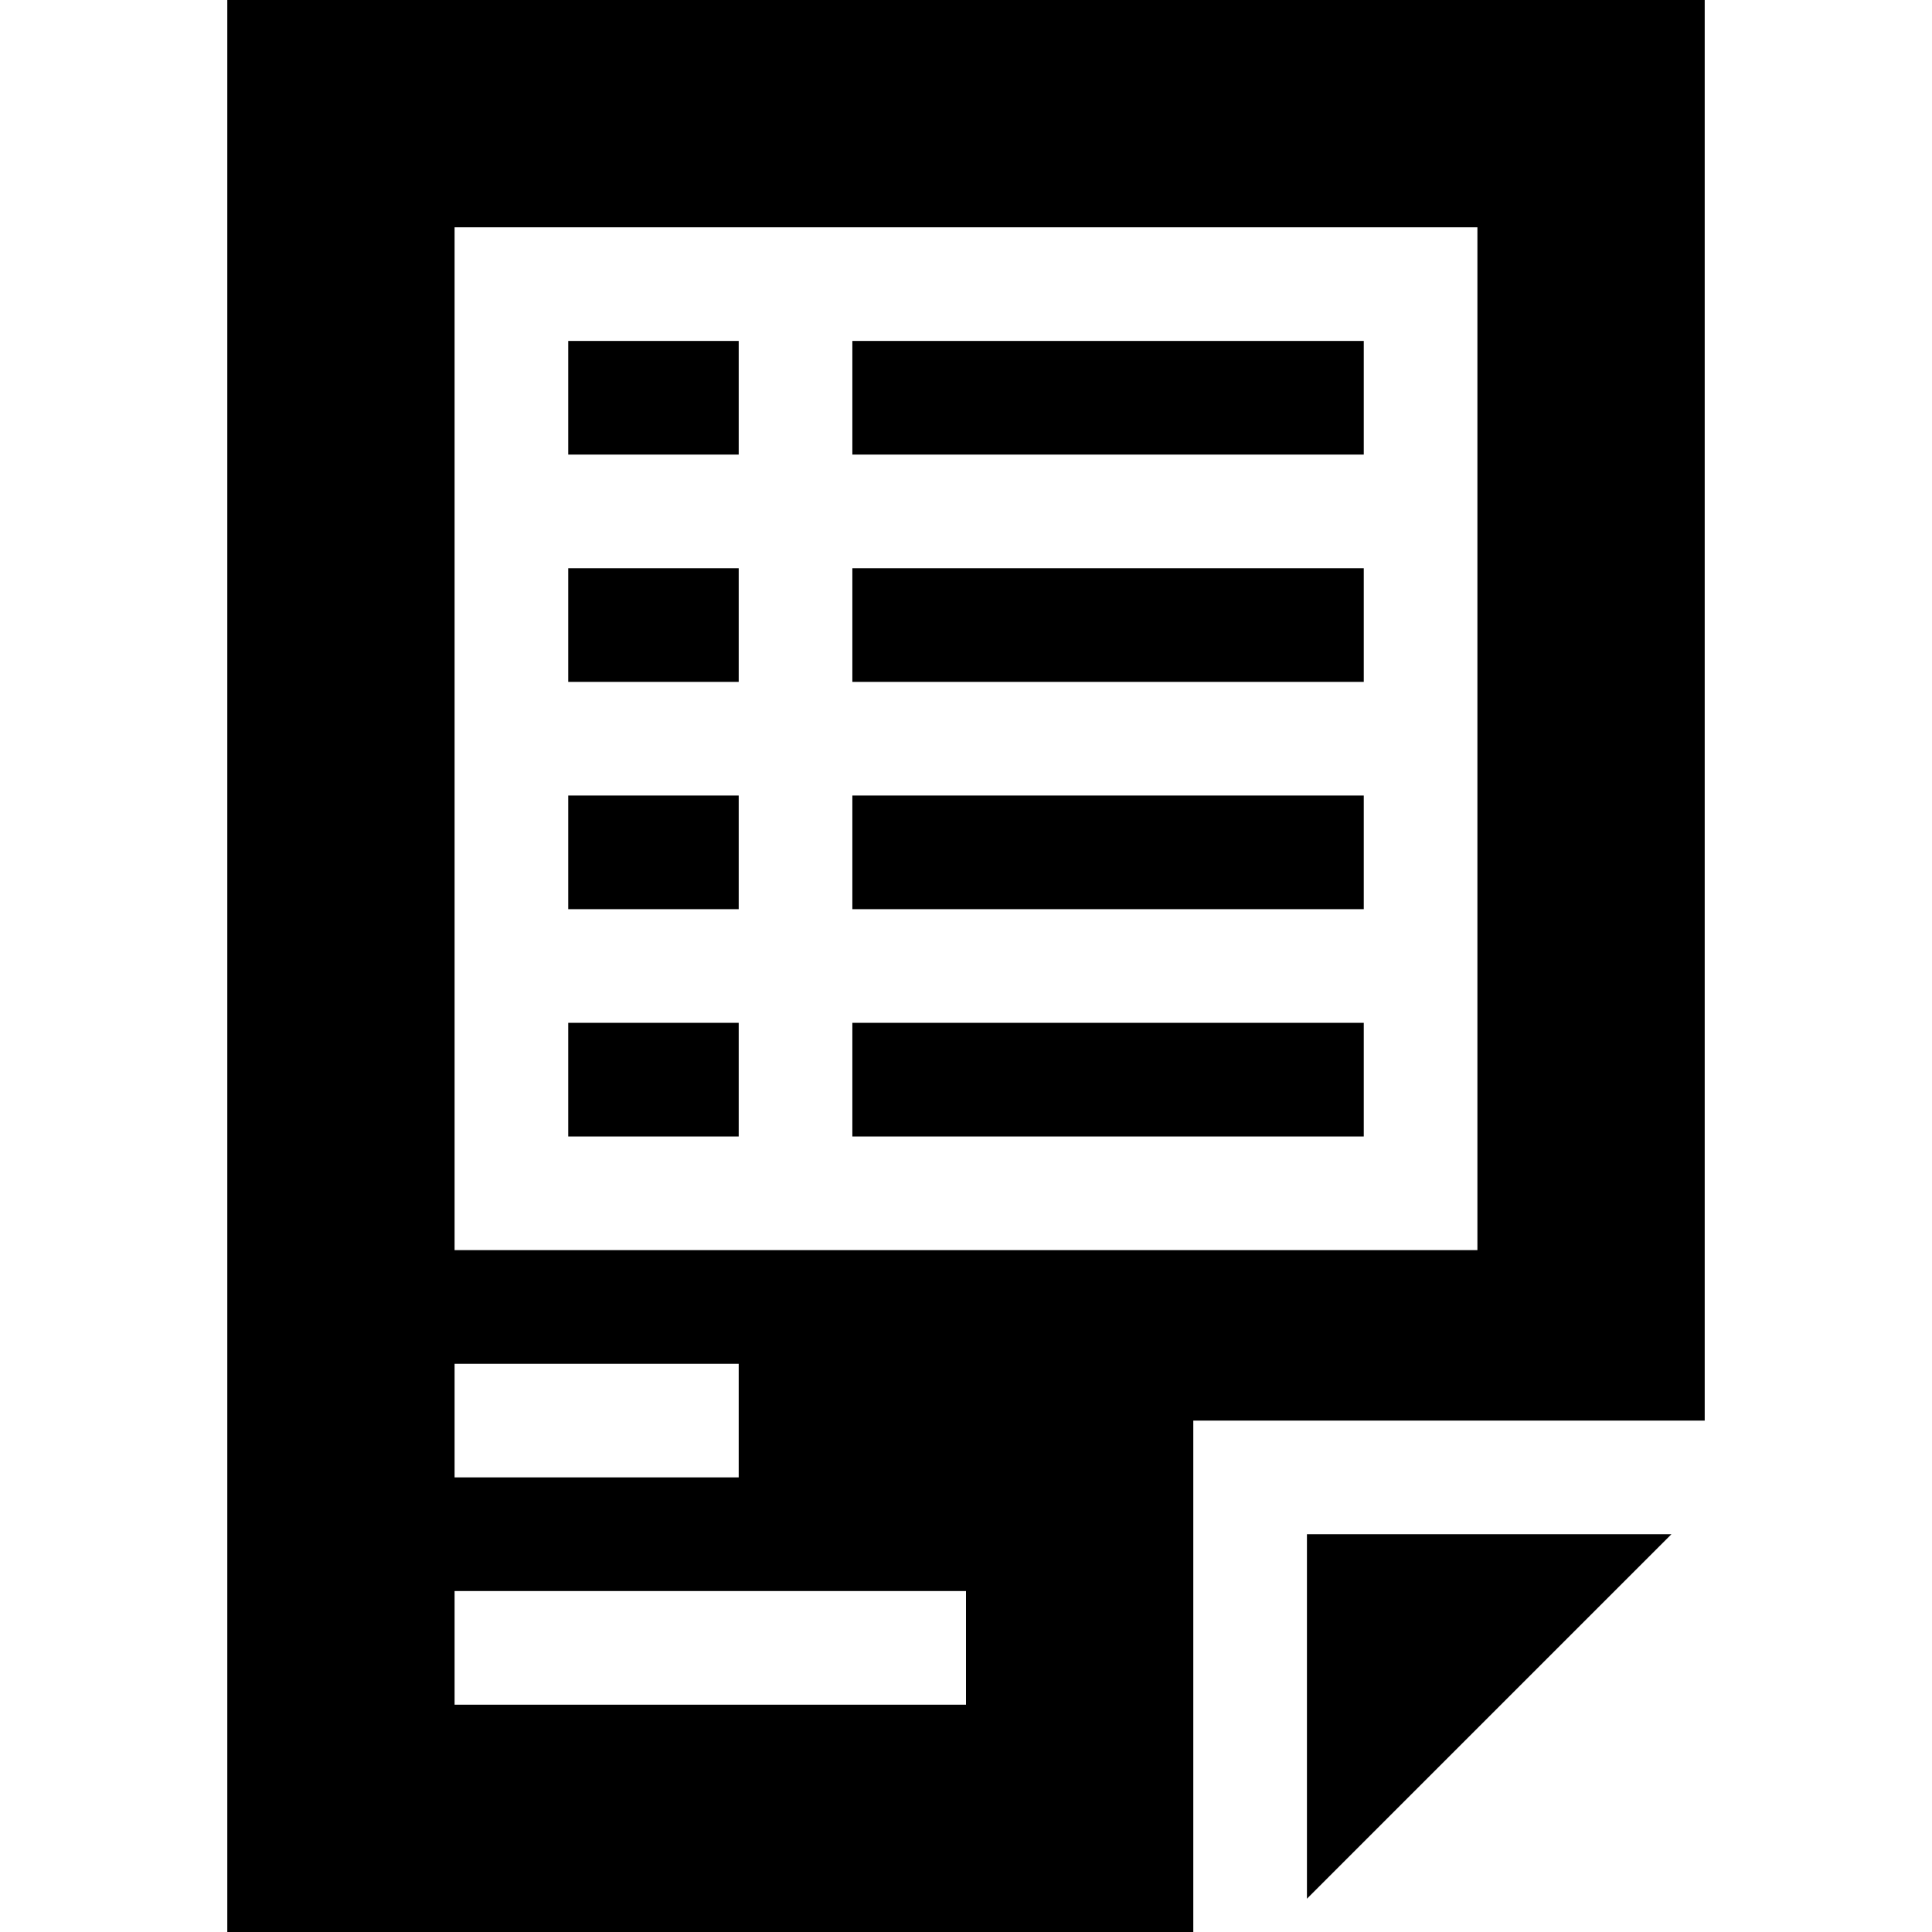
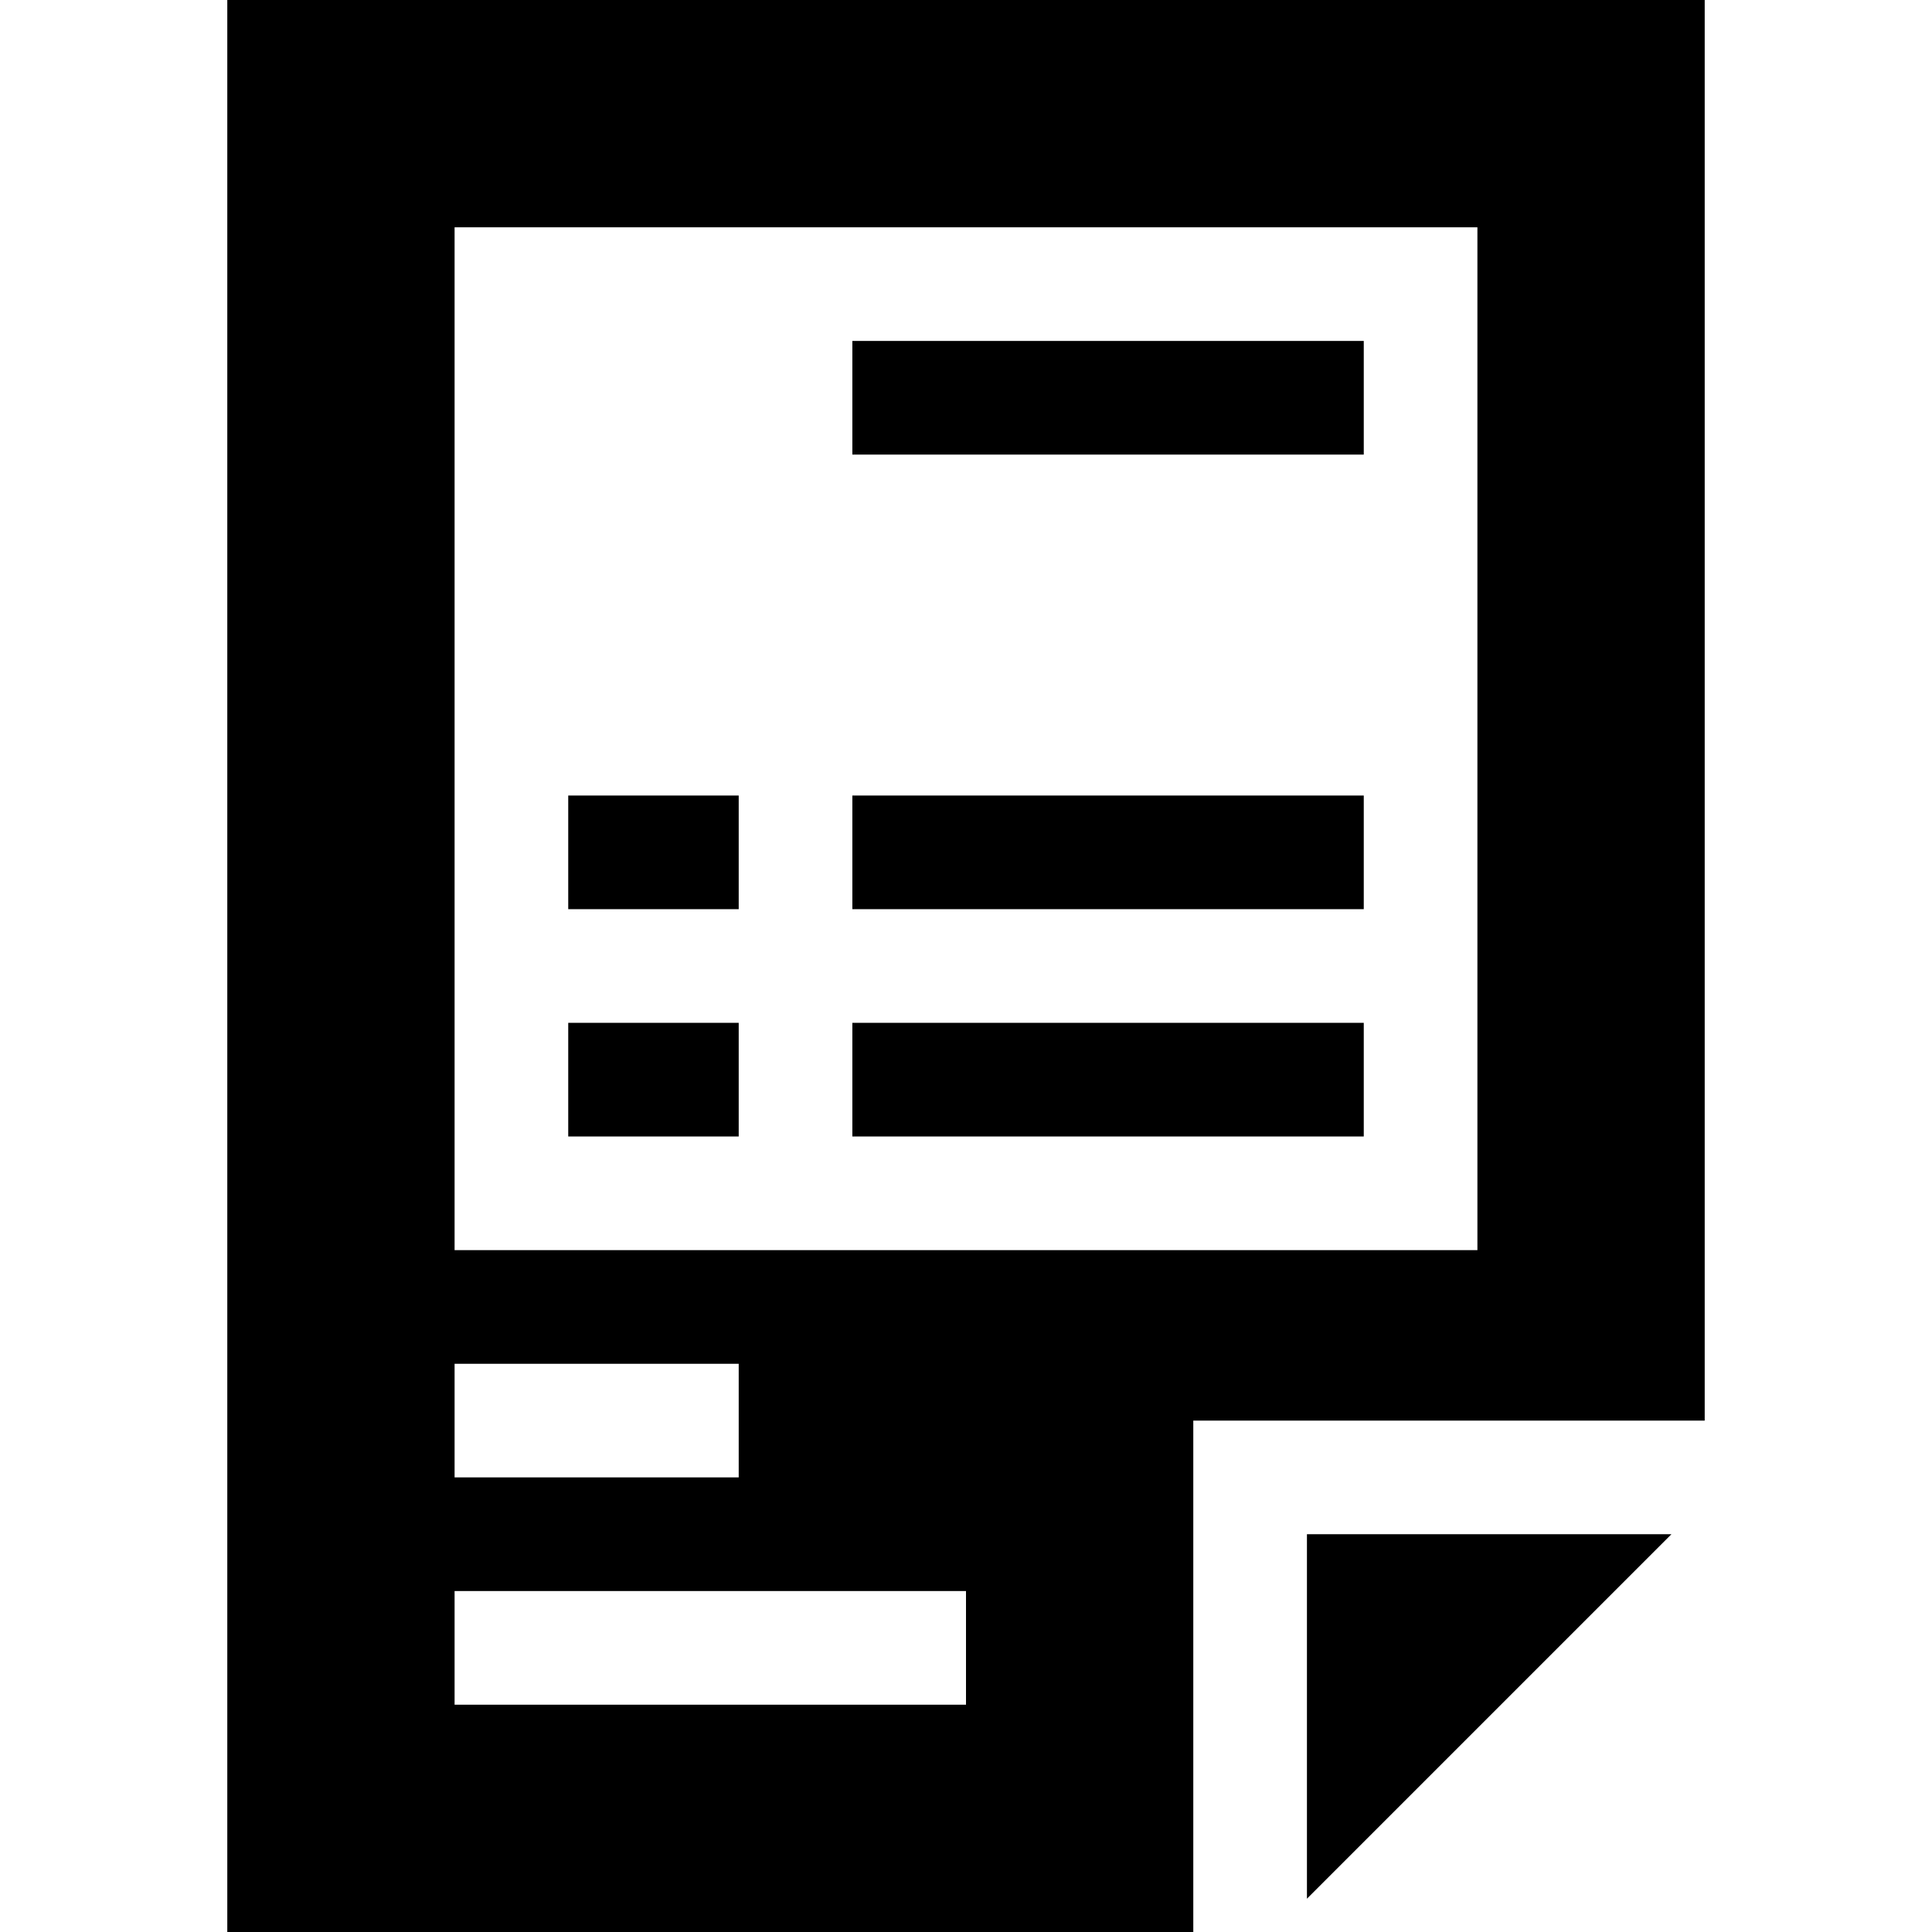
<svg xmlns="http://www.w3.org/2000/svg" id="Capa_1" enable-background="new 0 0 510 510" height="512" viewBox="0 0 510 510" width="512">
  <g id="XMLID_5147_">
    <path id="XMLID_5205_" d="m225 270h135v30h-135z" />
    <path id="XMLID_5268_" d="m225 210h135v30h-135z" />
-     <path id="XMLID_5269_" d="m150 90h45v30h-45z" />
    <path id="XMLID_5275_" d="m225 90h135v30h-135z" />
-     <path id="XMLID_5276_" d="m225 150h135v30h-135z" />
-     <path id="XMLID_5277_" d="m150 150h45v30h-45z" />
    <path id="XMLID_5280_" d="m315 375h135v-375h-390v510h255zm-195-315h270v270c-3.771 0-253.629 0-270 0 0-52.712 0-207.844 0-270zm0 300h75v30h-75zm0 90v-30h135v30z" />
    <path id="XMLID_5293_" d="m441.213 405h-96.213v96.213z" />
-     <path id="XMLID_5294_" d="m150 210h45v30h-45z" />
+     <path id="XMLID_5294_" d="m150 210h45v30h-45" />
    <path id="XMLID_5295_" d="m150 270h45v30h-45z" />
  </g>
</svg>